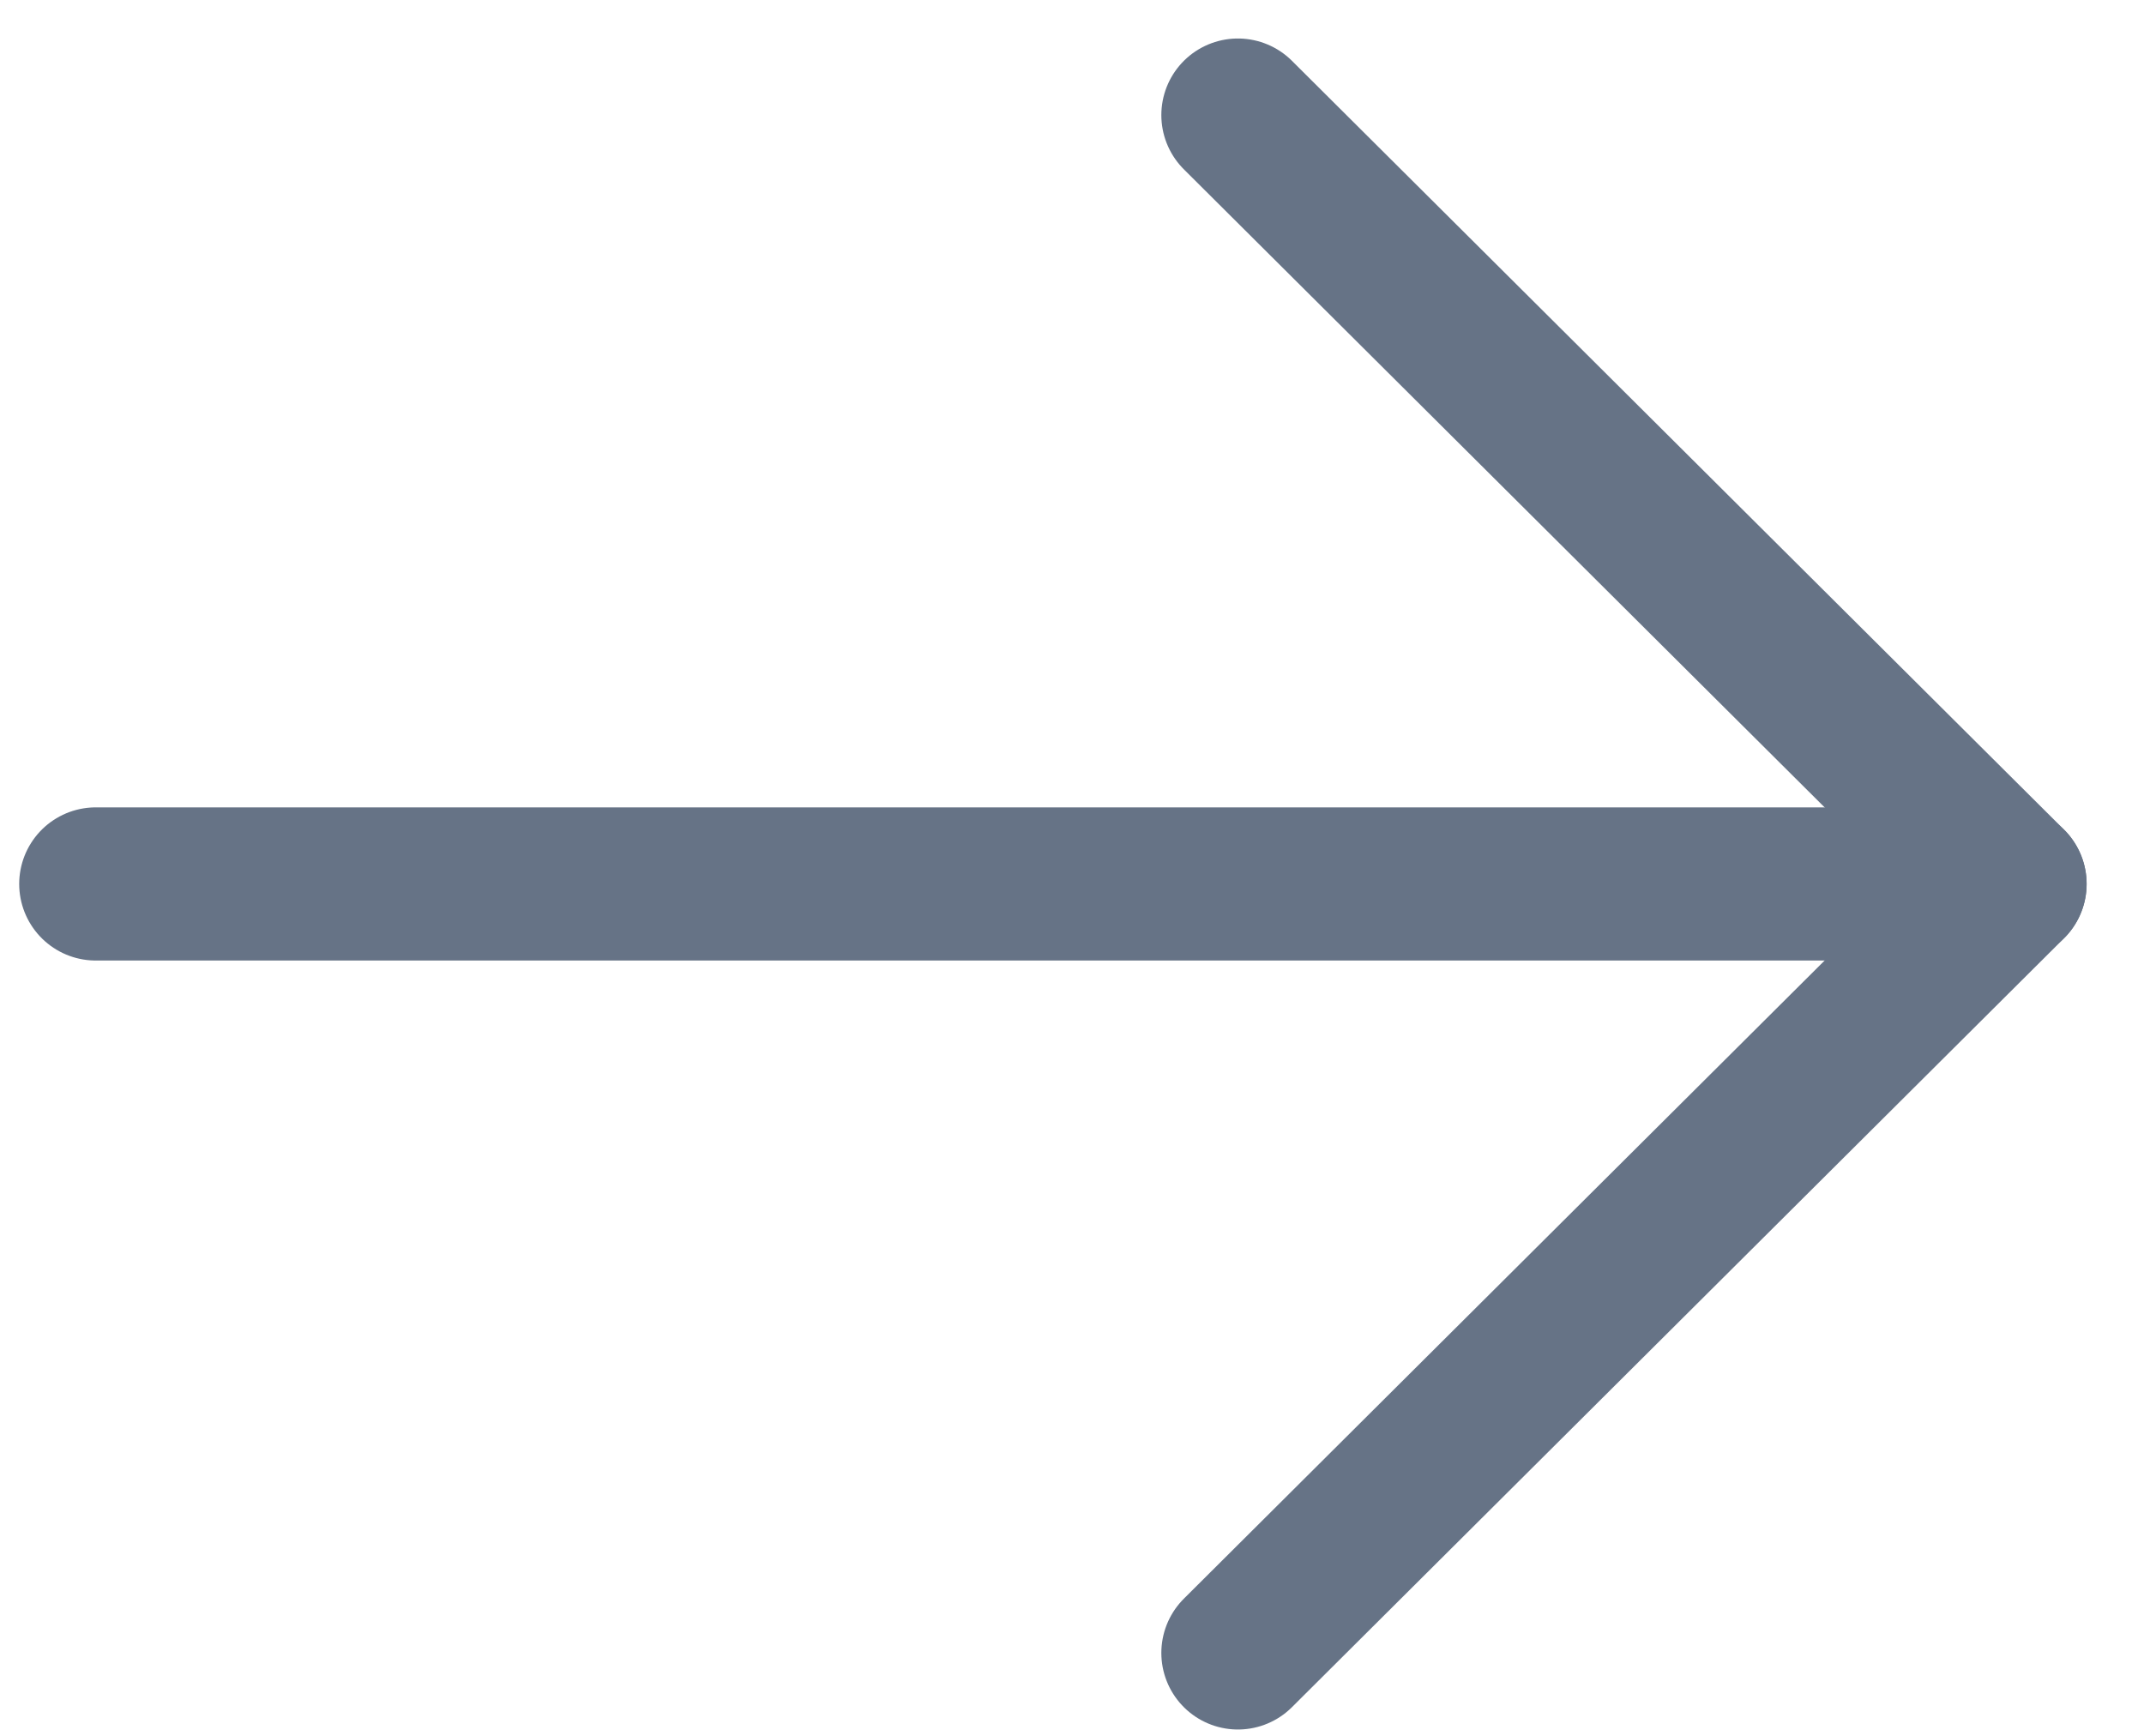
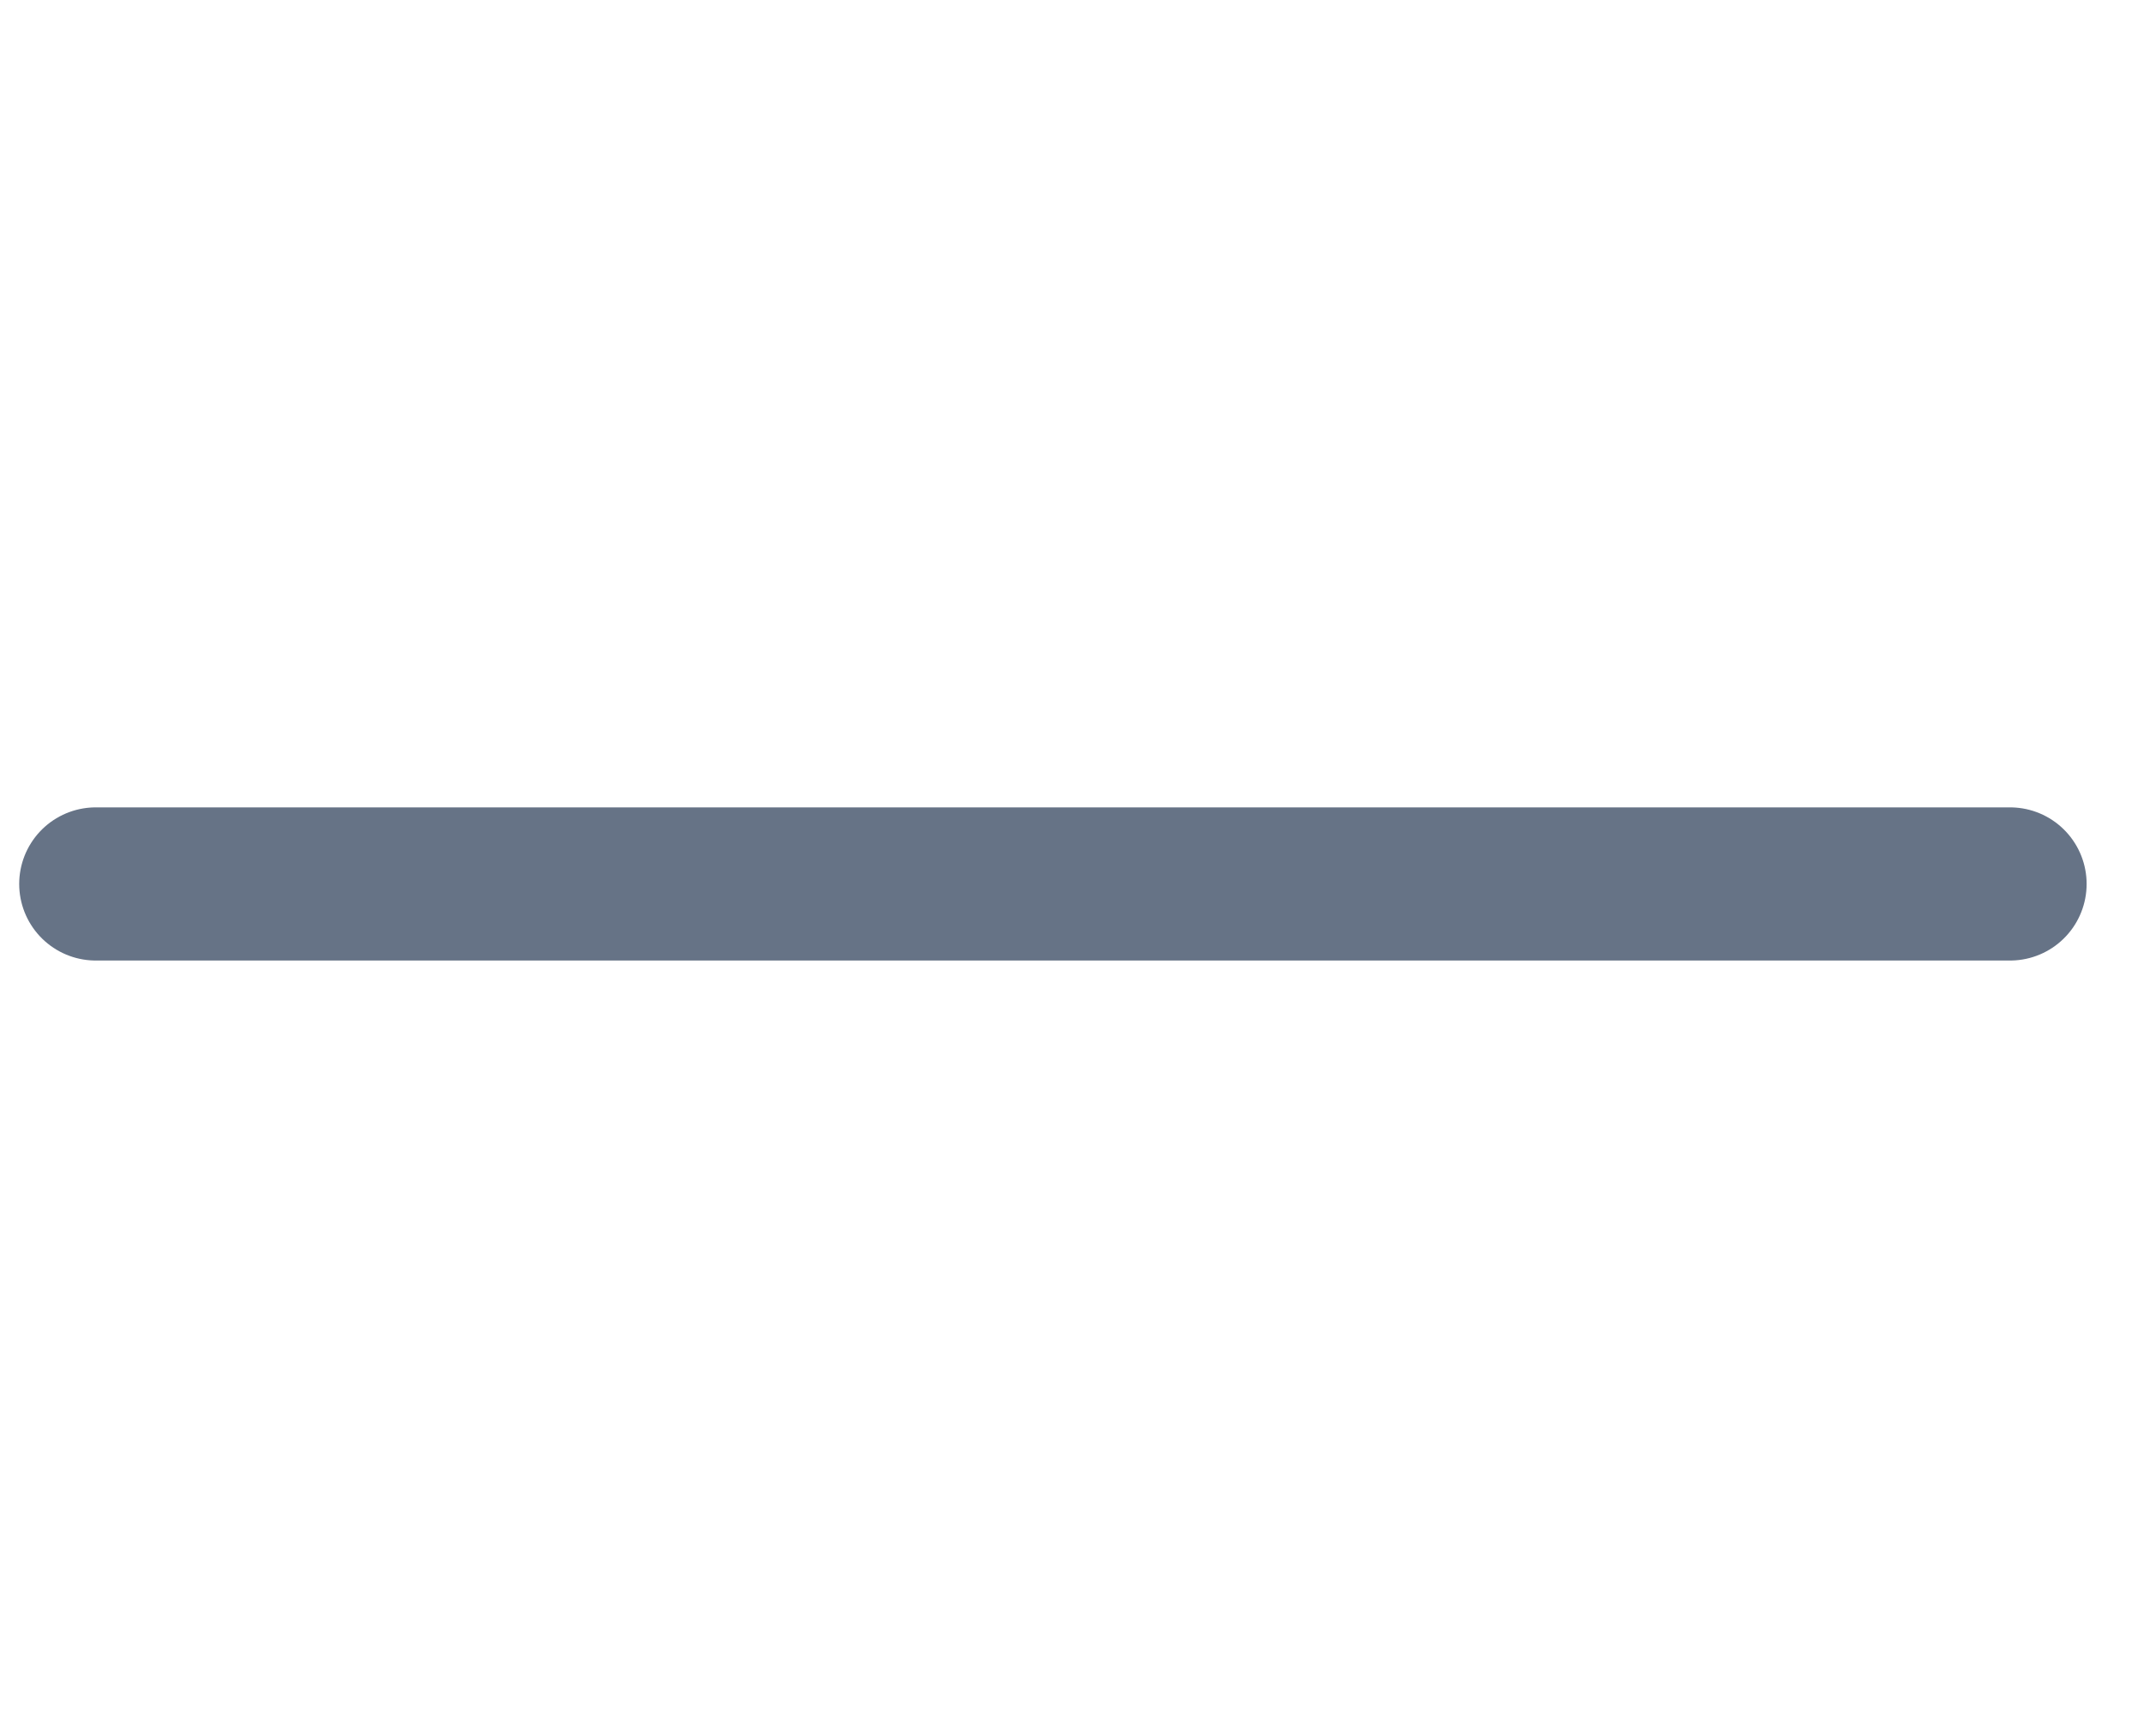
<svg xmlns="http://www.w3.org/2000/svg" width="21" height="17" viewBox="0 0 21 17" fill="none">
  <path d="M19.688 8.657L0.938 8.657" stroke="#667386" stroke-width="1.5" stroke-linecap="round" stroke-linejoin="round" />
-   <path d="M12.125 1.127L19.688 8.657L12.125 16.188" stroke="#667386" stroke-width="1.5" stroke-linecap="round" stroke-linejoin="round" />
</svg>